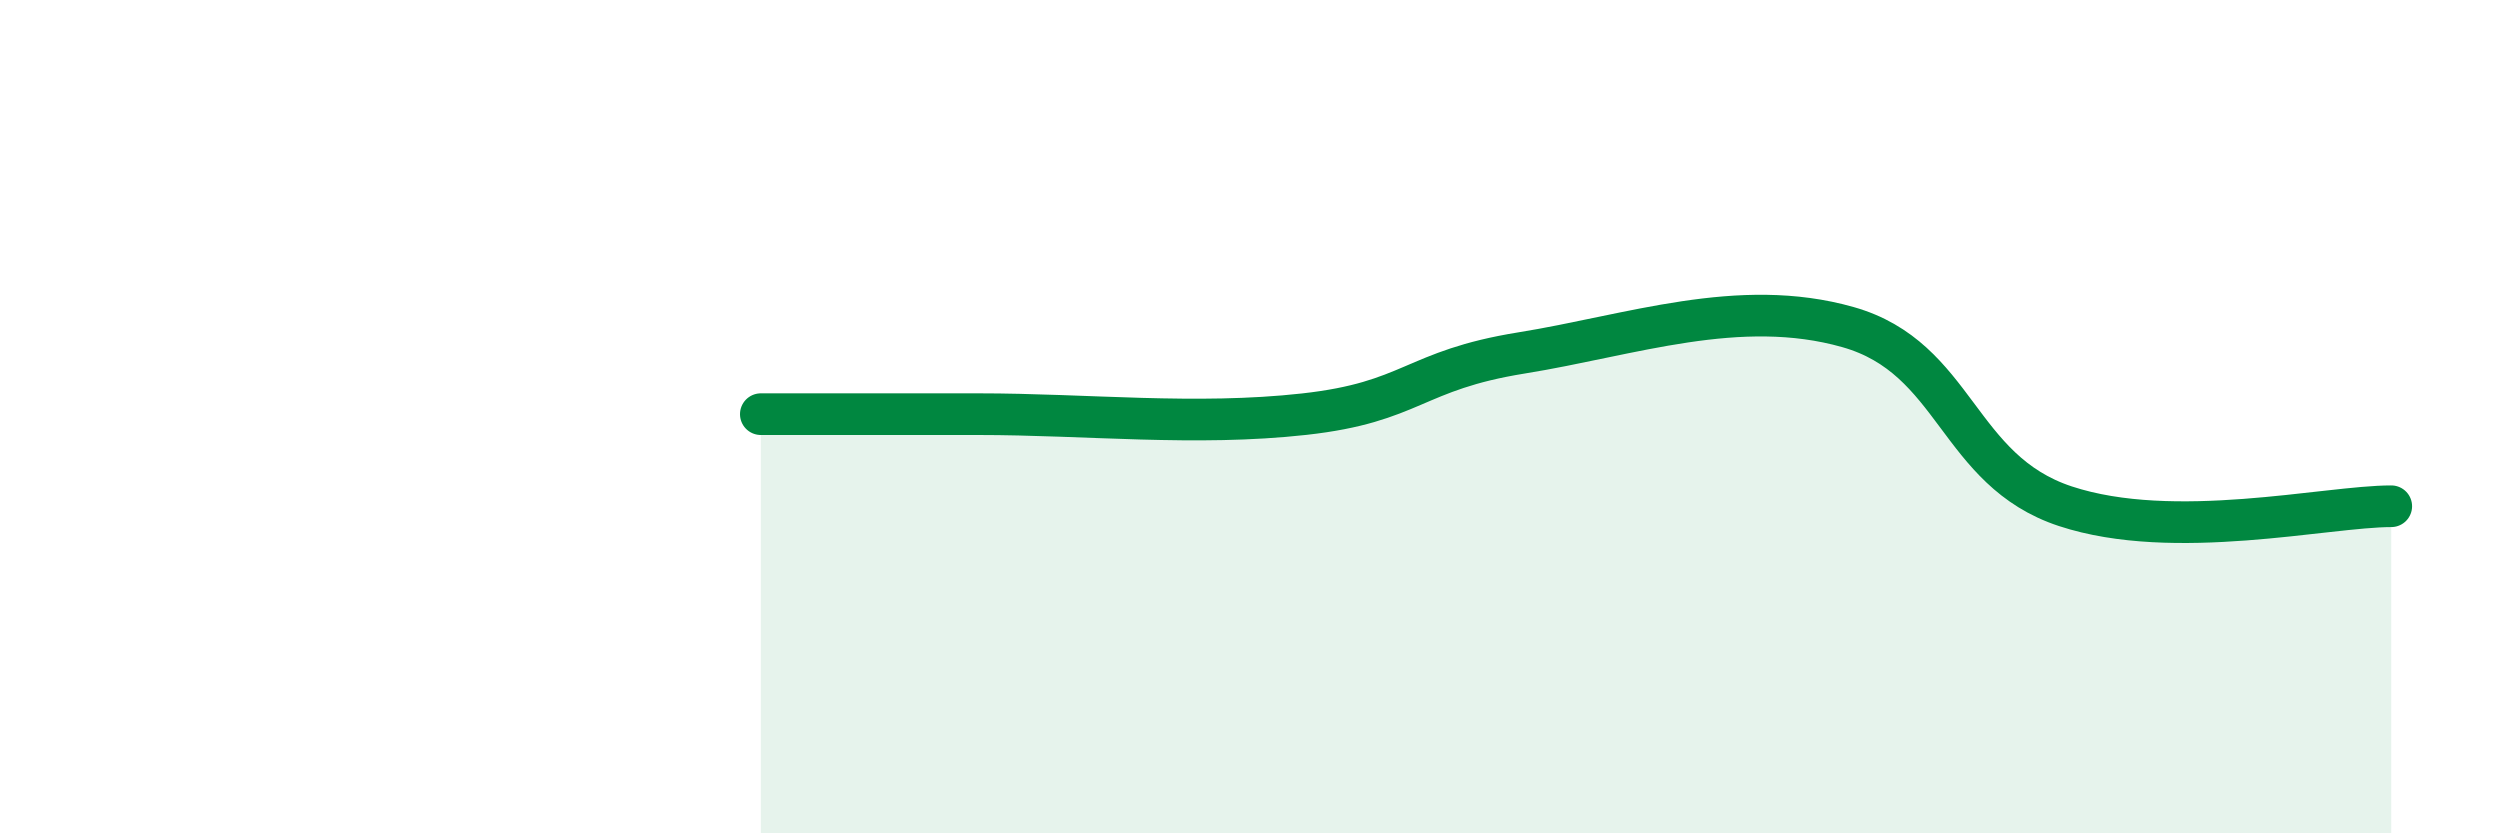
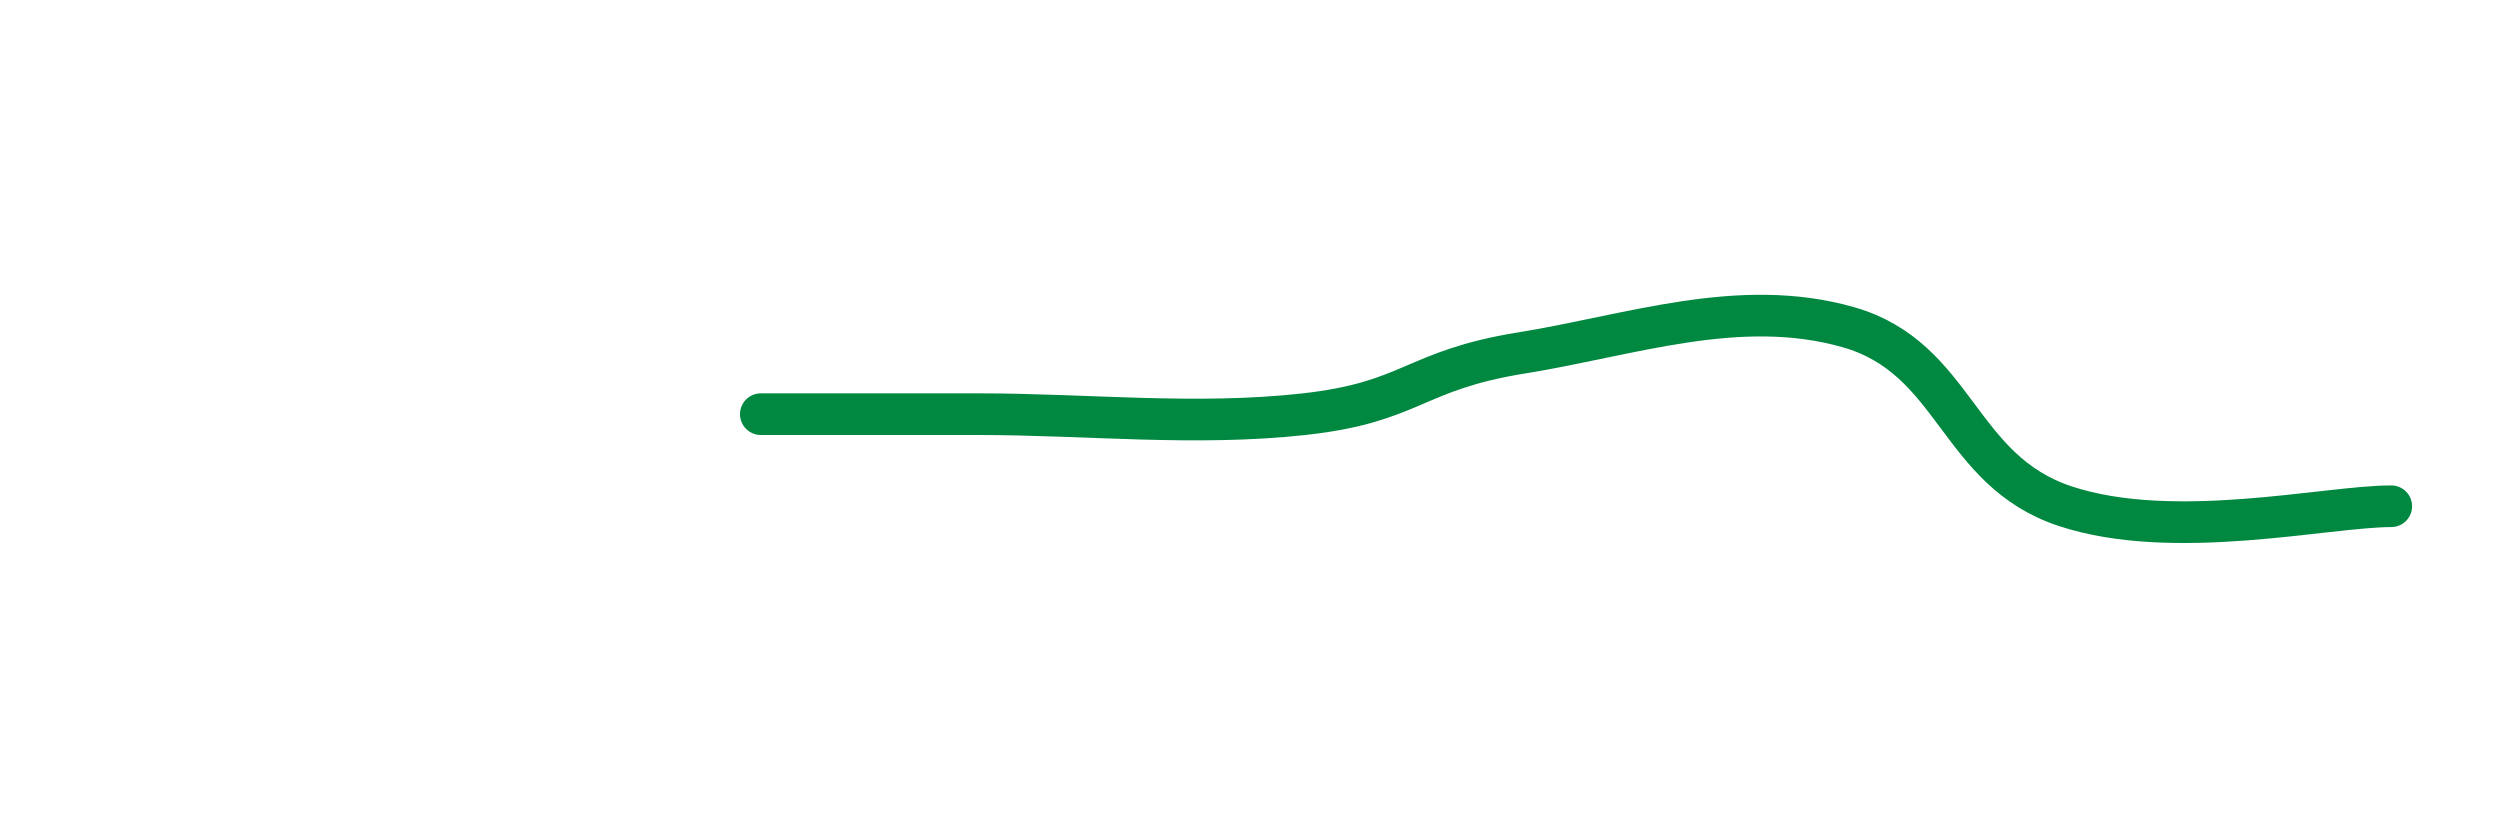
<svg xmlns="http://www.w3.org/2000/svg" width="60" height="20" viewBox="0 0 60 20">
-   <path d="M 18.26,9.94 C 19.3,9.94 20.87,9.94 23.48,9.94 C 26.09,9.94 28.69,10.23 31.3,9.94 C 33.91,9.65 33.91,8.89 36.52,8.47 C 39.13,8.05 41.74,7.11 44.35,7.85 C 46.96,8.59 46.96,11.29 49.57,12.15 C 52.18,13.01 55.83,12.15 57.39,12.15L57.39 20L18.26 20Z" fill="#008740" opacity="0.1" stroke-linecap="round" stroke-linejoin="round" />
  <path d="M 18.26,9.94 C 19.3,9.94 20.87,9.94 23.48,9.94 C 26.09,9.94 28.69,10.23 31.3,9.94 C 33.91,9.65 33.91,8.89 36.52,8.47 C 39.13,8.05 41.74,7.11 44.35,7.85 C 46.96,8.59 46.96,11.29 49.57,12.15 C 52.18,13.01 55.83,12.15 57.39,12.15" stroke="#008740" stroke-width="1" fill="none" stroke-linecap="round" stroke-linejoin="round" />
</svg>